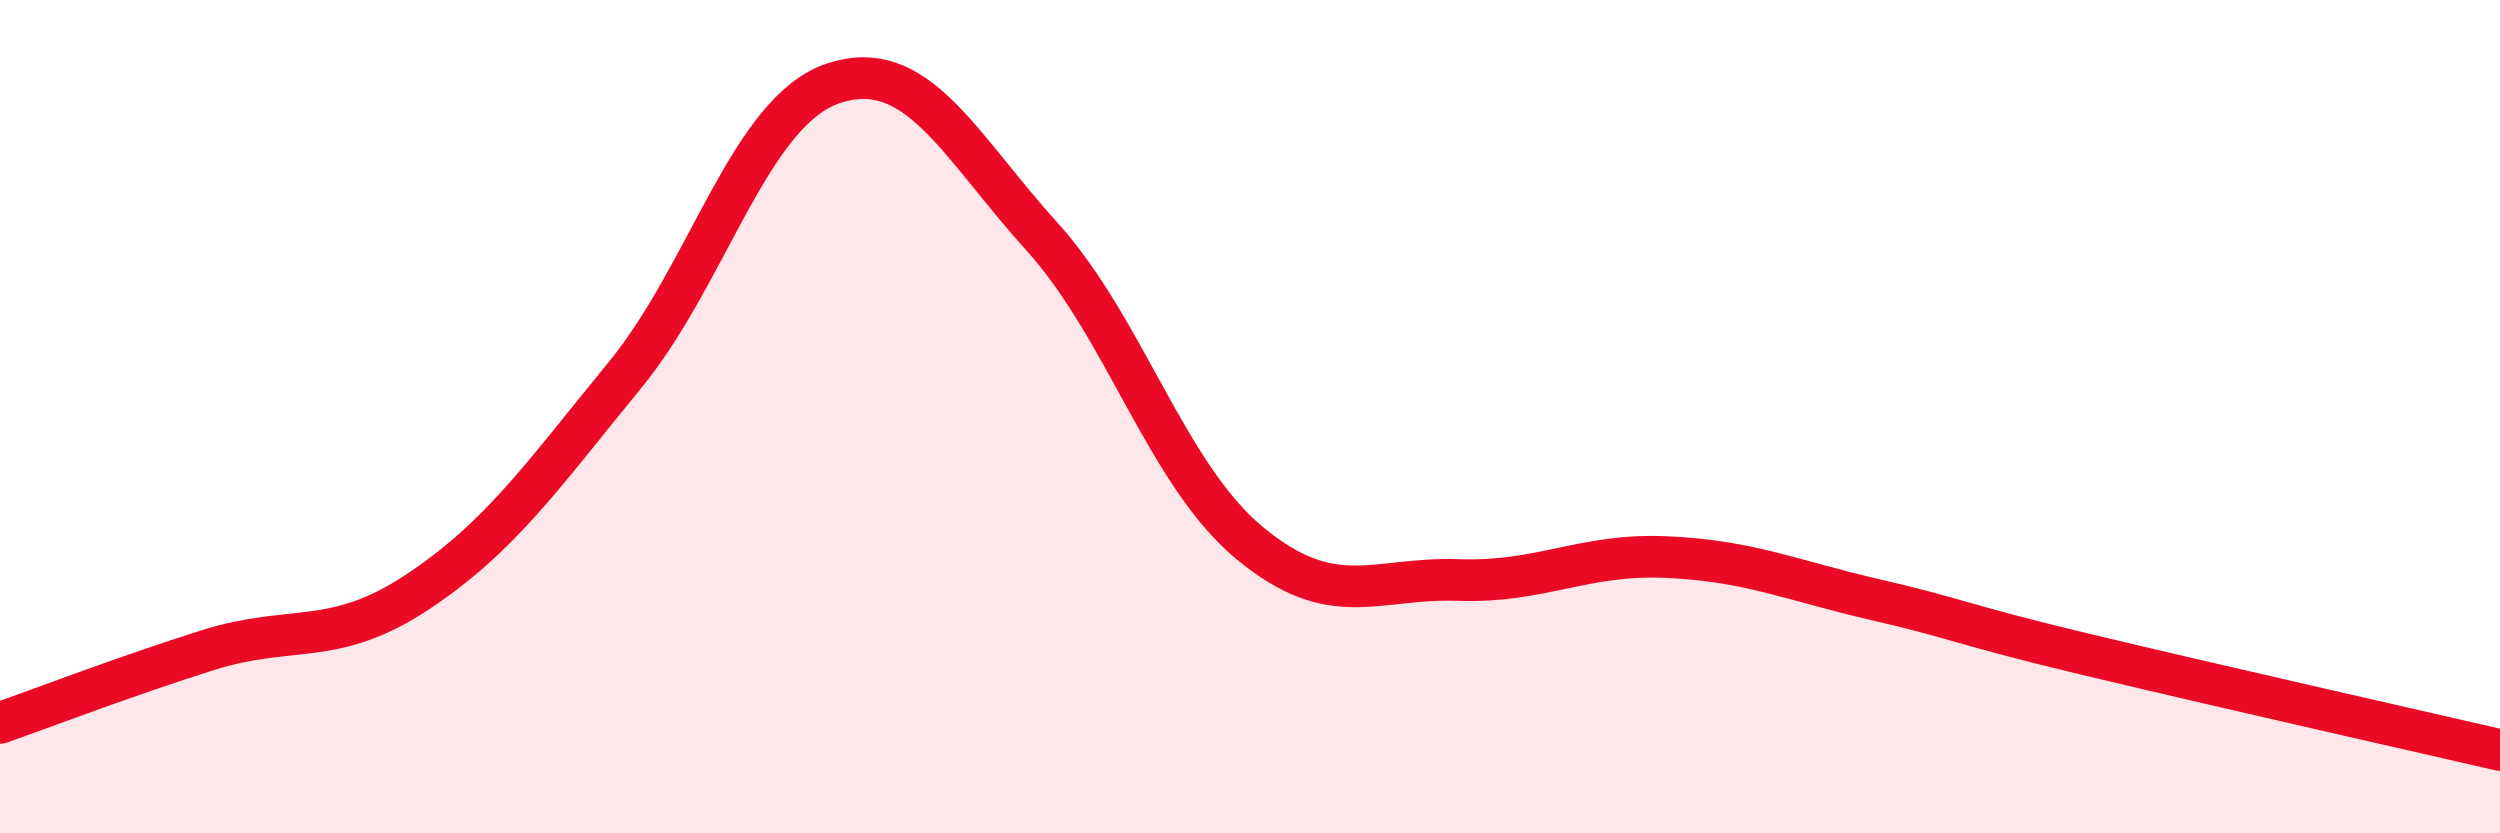
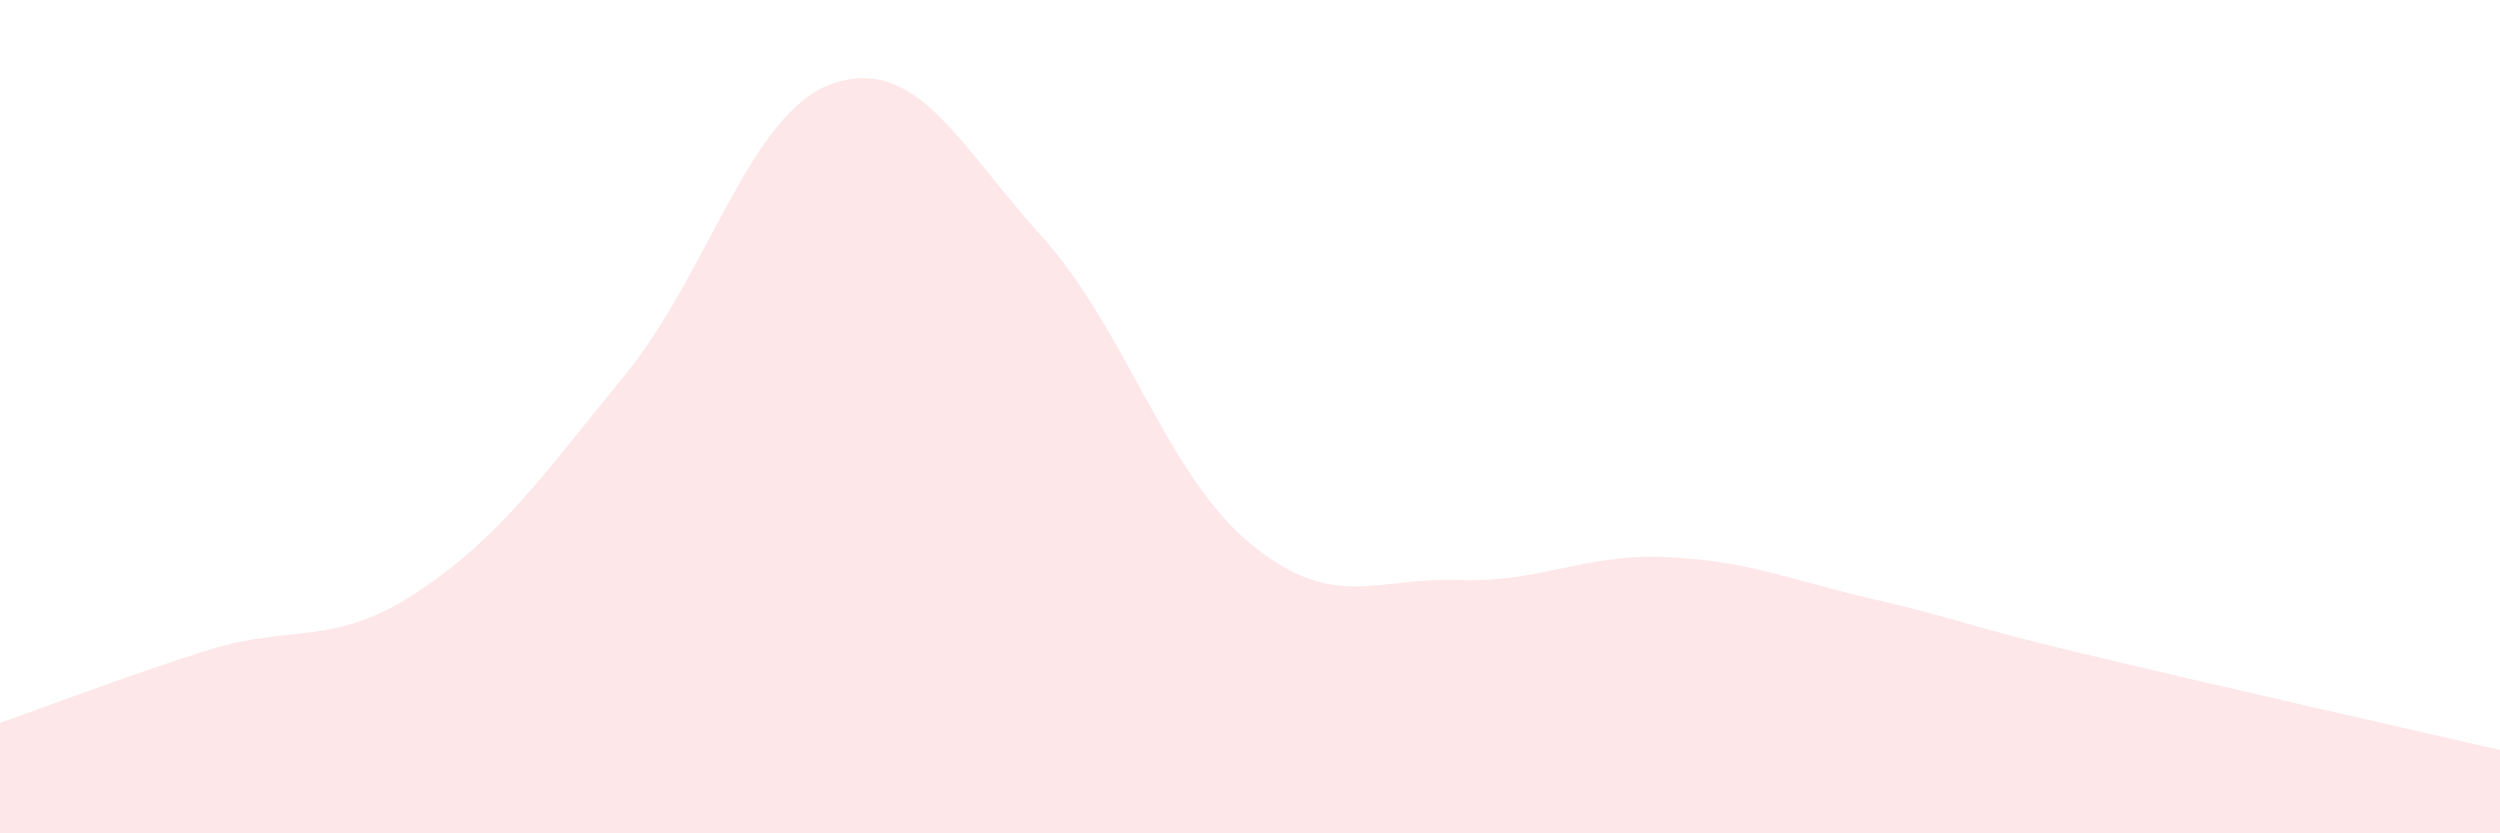
<svg xmlns="http://www.w3.org/2000/svg" width="60" height="20" viewBox="0 0 60 20">
  <path d="M 0,17.35 C 1,17 3,16.23 5,15.6 C 7,14.97 8,15.54 10,14.22 C 12,12.9 13,11.44 15,9 C 17,6.56 18,2.67 20,2 C 22,1.33 23,3.46 25,5.67 C 27,7.88 28,11.39 30,13.04 C 32,14.69 33,13.85 35,13.92 C 37,13.99 38,13.28 40,13.37 C 42,13.46 43,13.93 45,14.39 C 47,14.85 47,14.97 50,15.69 C 53,16.41 58,17.54 60,18L60 20L0 20Z" fill="#EB0A25" opacity="0.1" stroke-linecap="round" stroke-linejoin="round" />
-   <path d="M 0,17.35 C 1,17 3,16.23 5,15.6 C 7,14.97 8,15.54 10,14.22 C 12,12.9 13,11.44 15,9 C 17,6.56 18,2.67 20,2 C 22,1.33 23,3.46 25,5.67 C 27,7.88 28,11.39 30,13.04 C 32,14.69 33,13.85 35,13.92 C 37,13.99 38,13.28 40,13.37 C 42,13.46 43,13.93 45,14.39 C 47,14.85 47,14.97 50,15.69 C 53,16.41 58,17.54 60,18" stroke="#EB0A25" stroke-width="1" fill="none" stroke-linecap="round" stroke-linejoin="round" />
</svg>